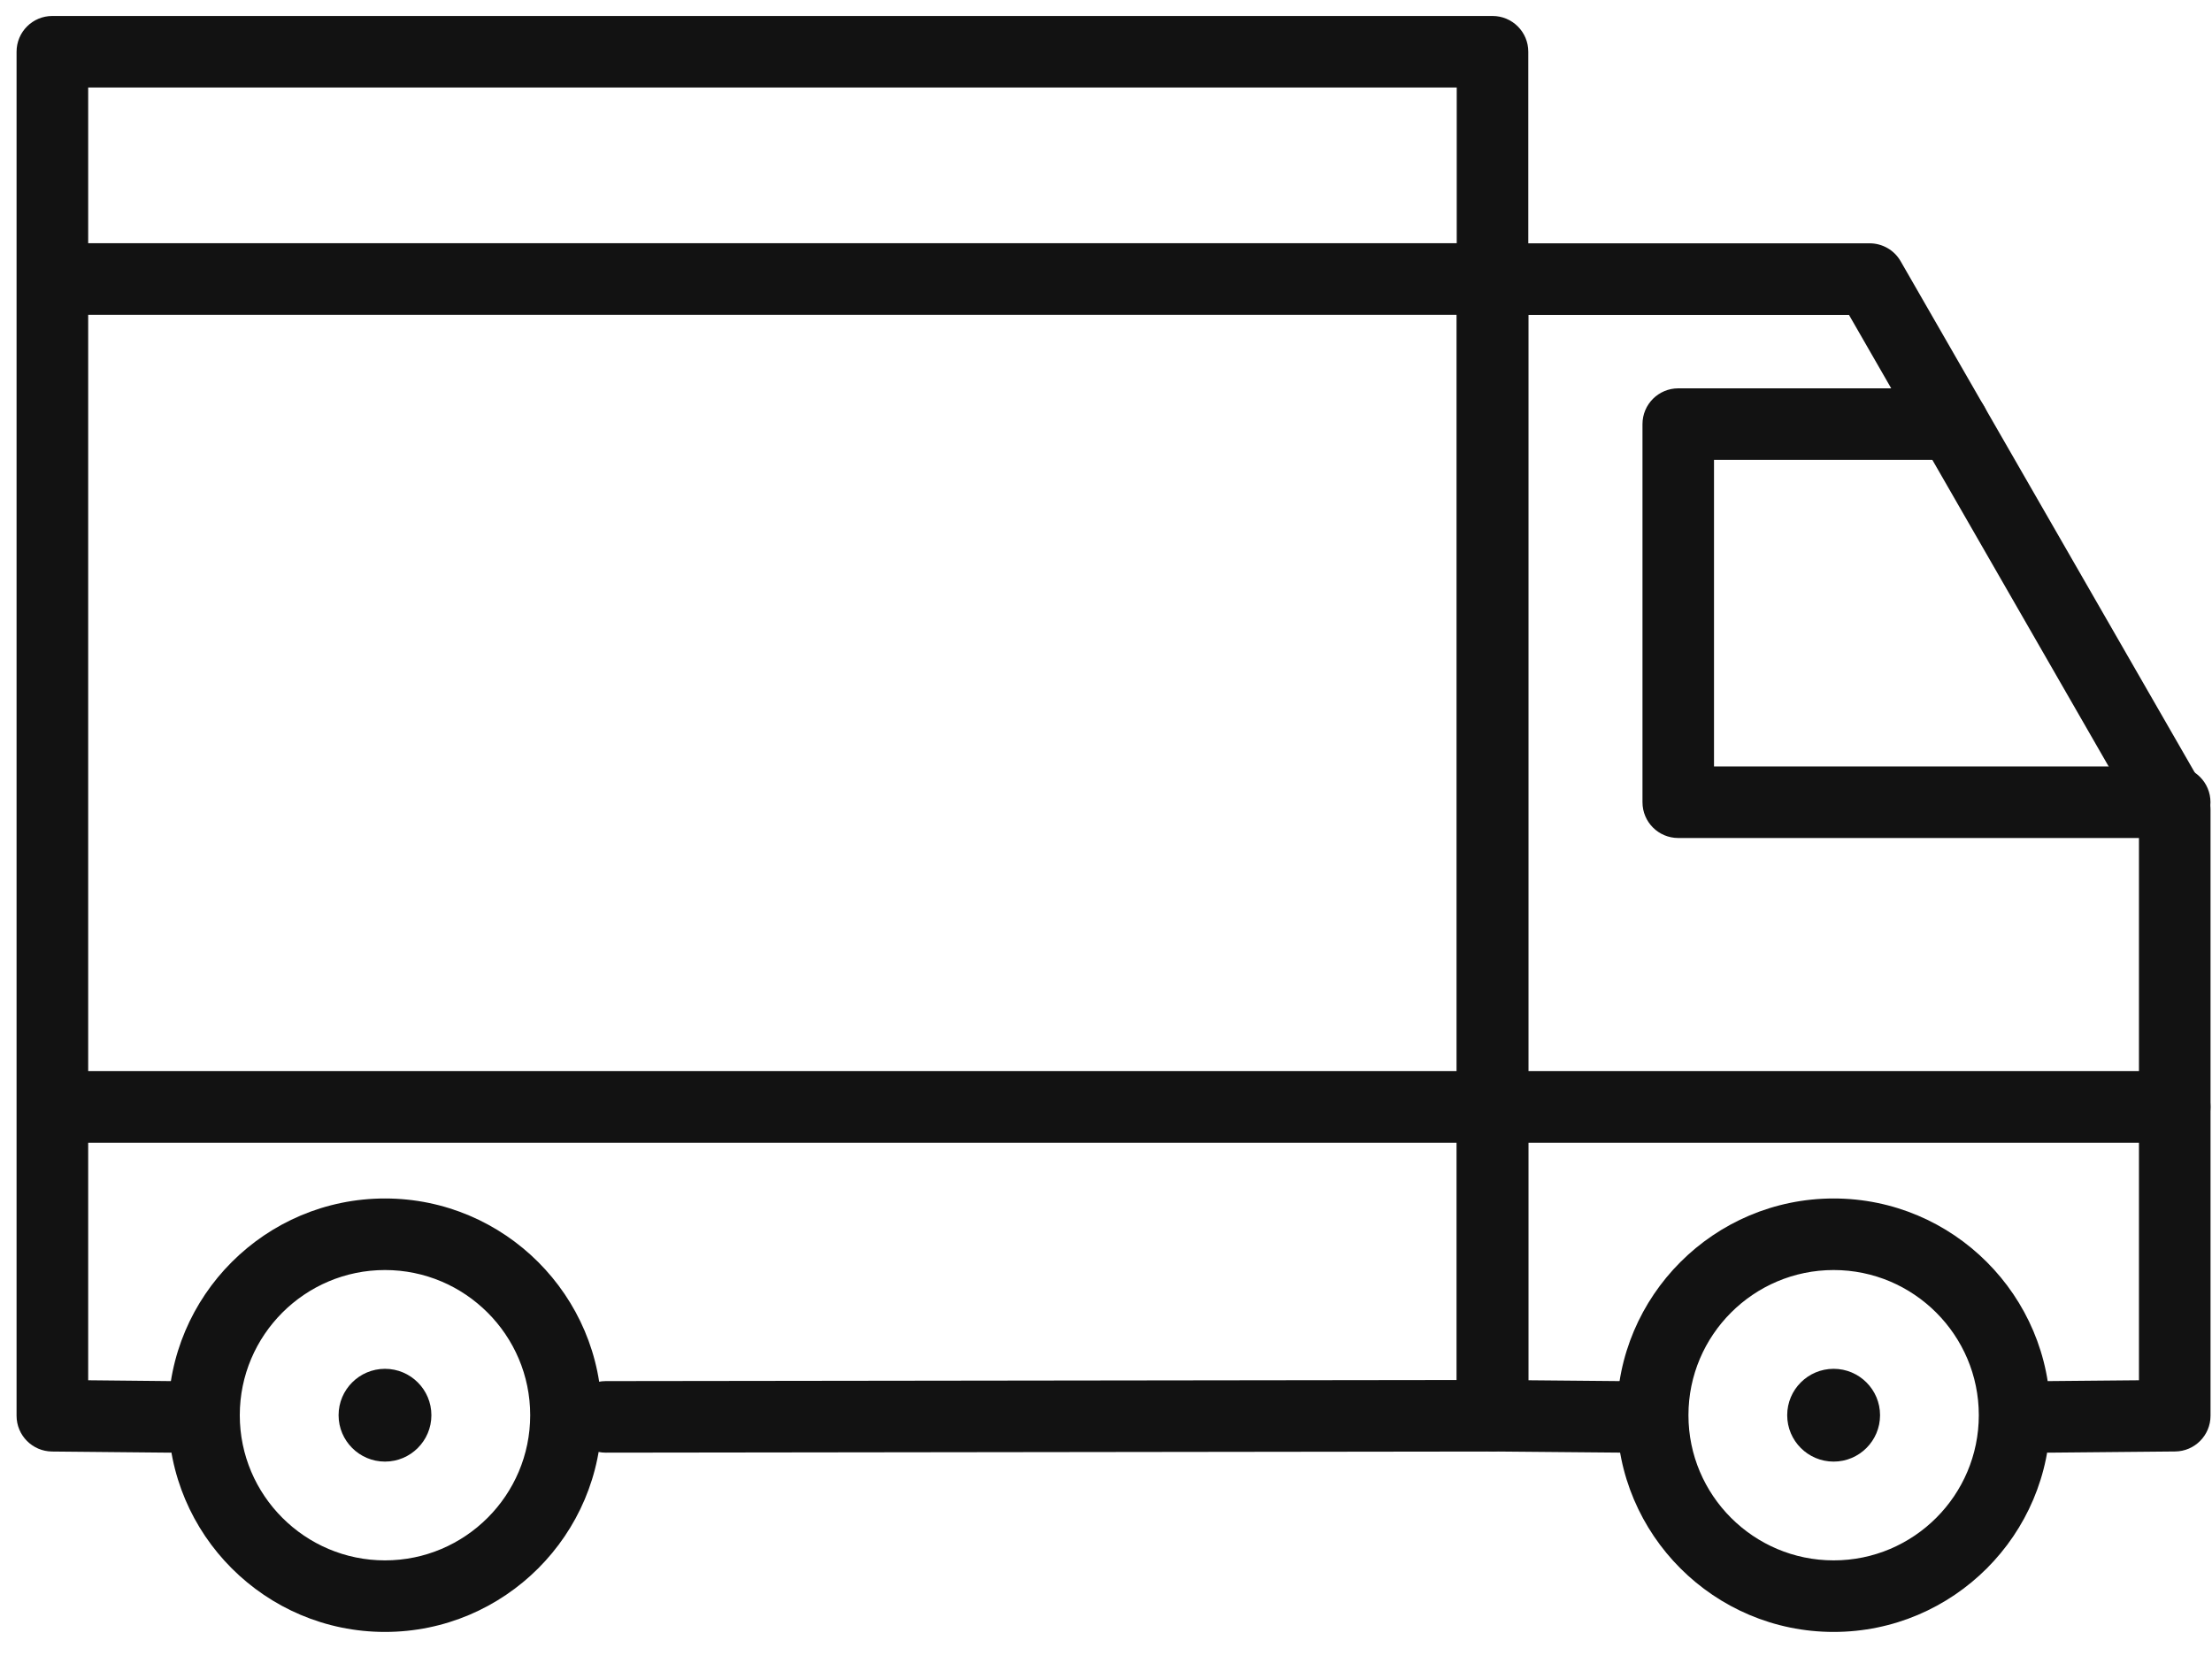
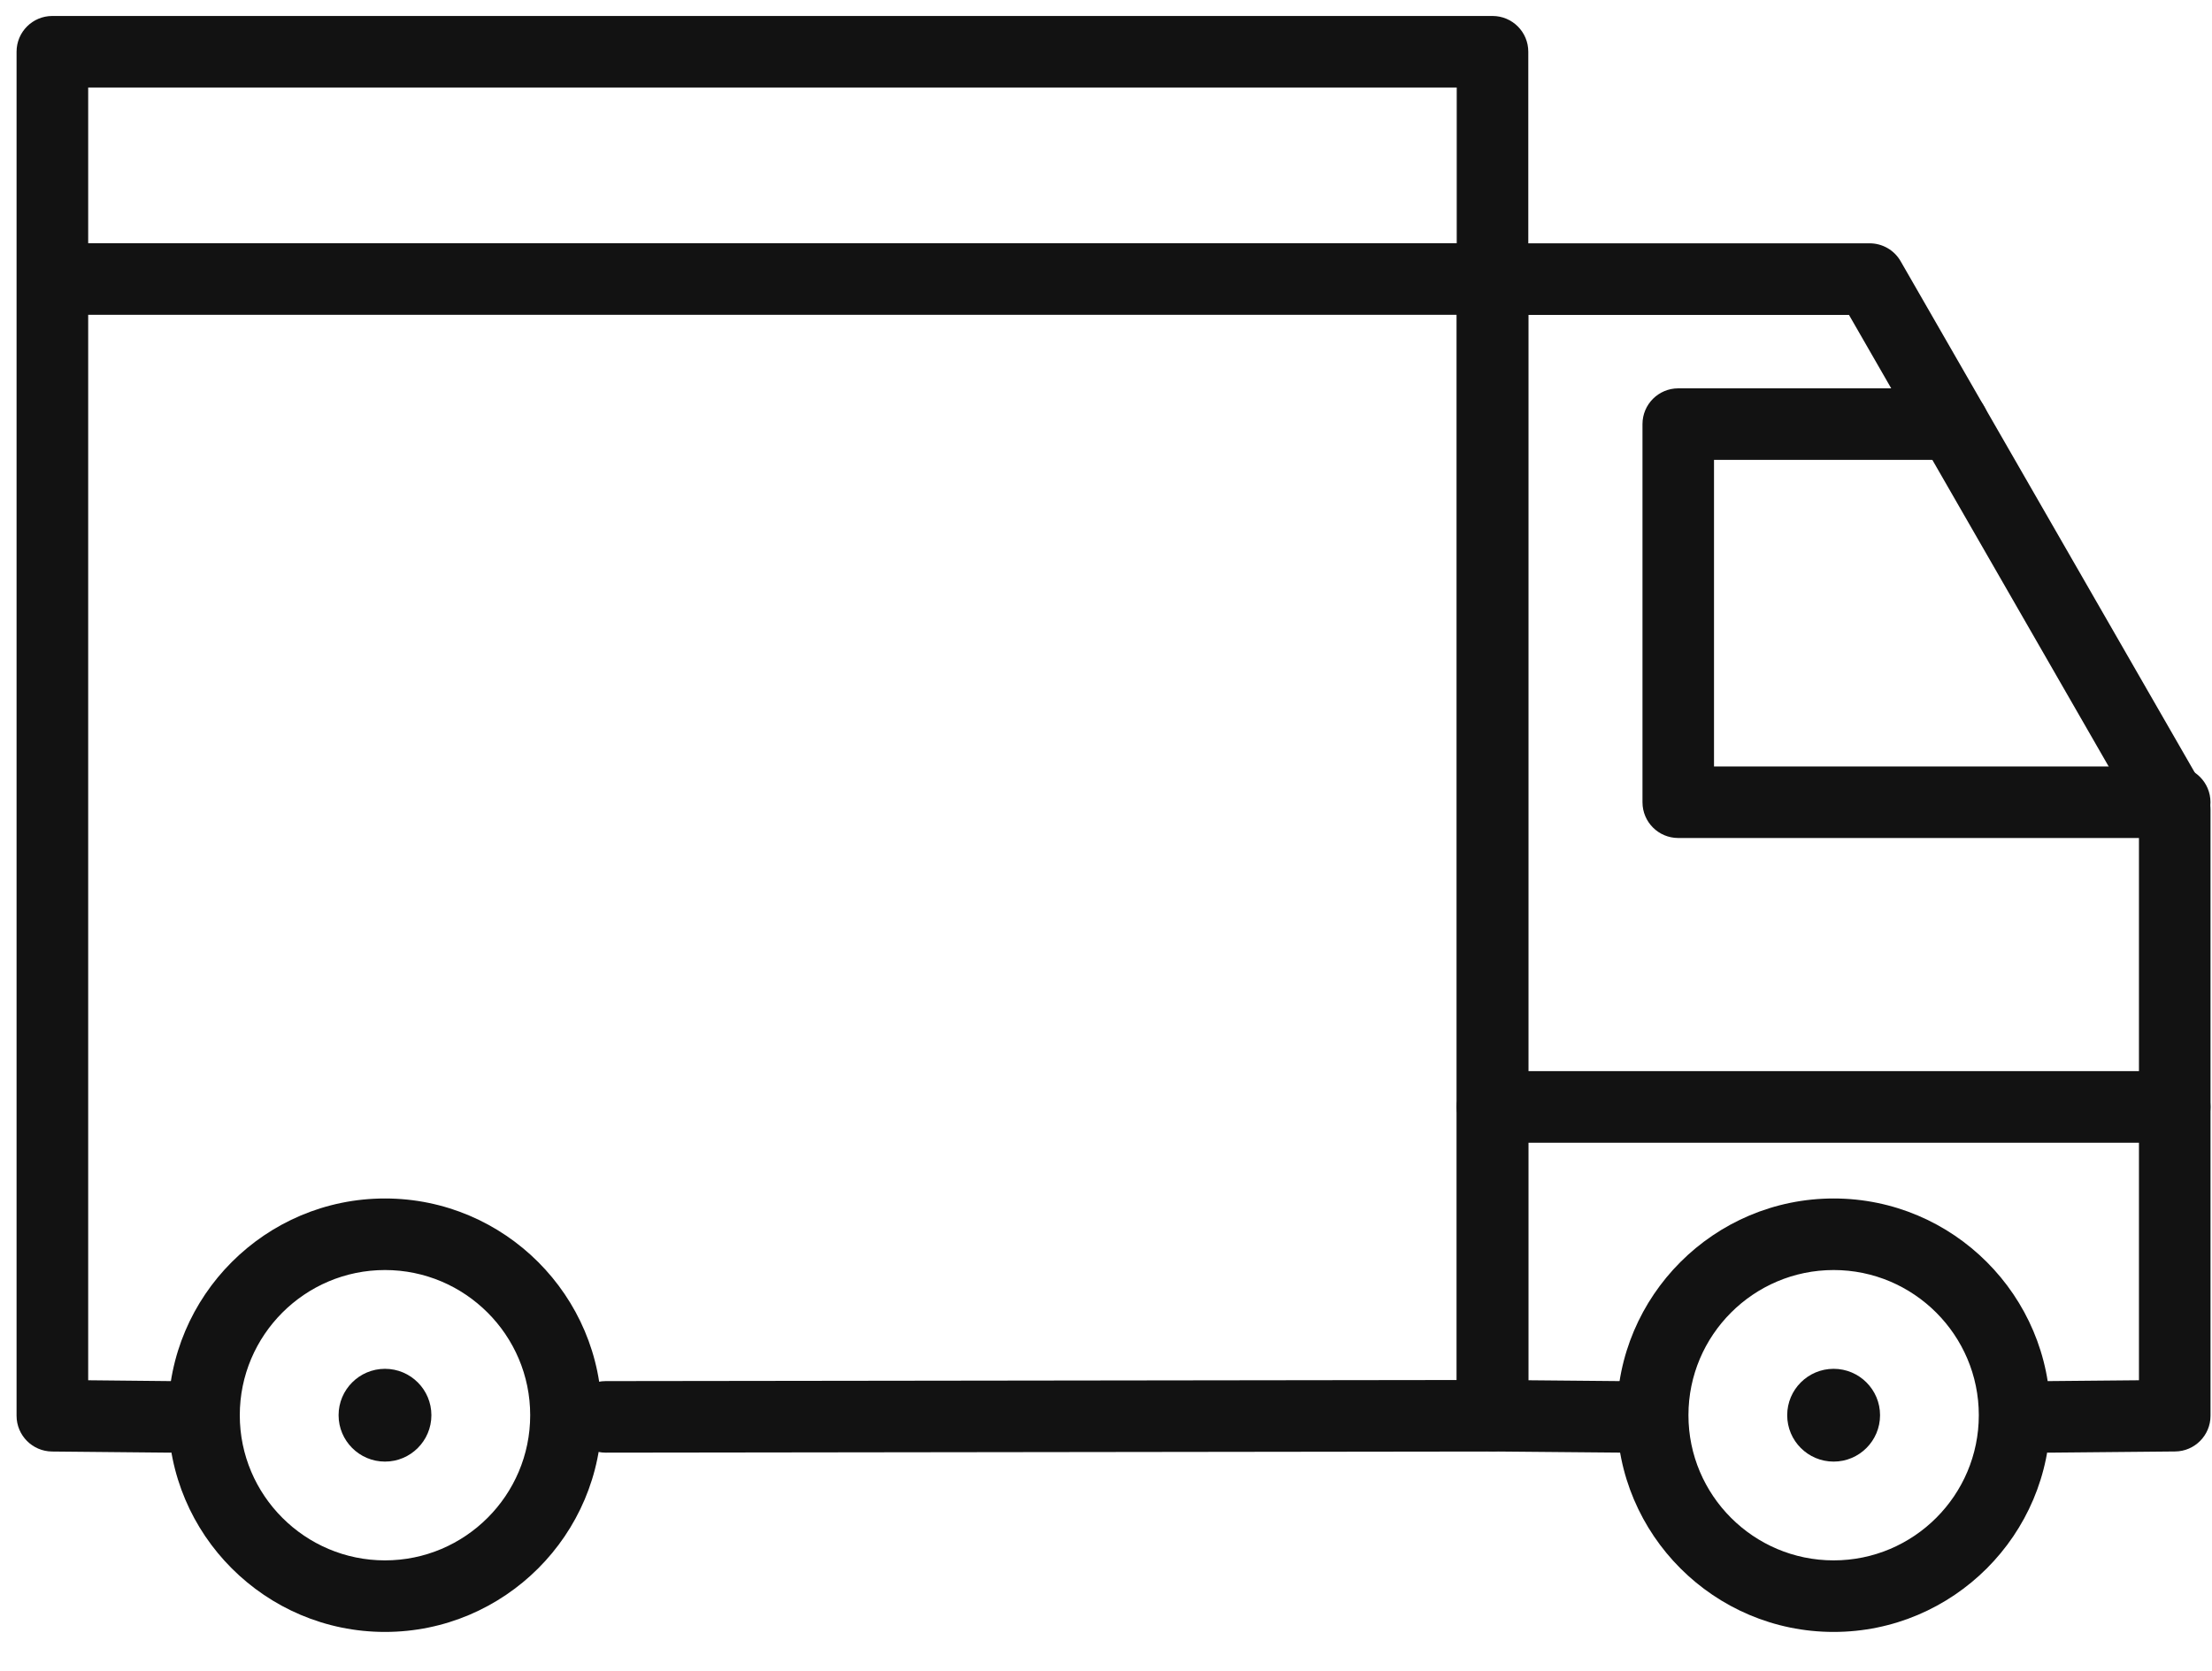
<svg xmlns="http://www.w3.org/2000/svg" width="45" height="34" viewBox="0 0 45 34" fill="none">
  <g id="Group">
    <path id="Vector" d="M33.044 29.559C33.042 29.559 33.04 29.559 33.038 29.559L30.358 29.535C29.959 29.532 29.636 29.207 29.636 28.808V5.679C29.636 5.276 29.962 4.951 30.364 4.951H38.035C38.295 4.951 38.537 5.09 38.666 5.316L44.873 16.109C44.937 16.22 44.97 16.345 44.97 16.472V28.808C44.97 29.207 44.648 29.532 44.249 29.535L41.686 29.559C41.684 29.559 41.681 29.559 41.679 29.559C41.28 29.559 40.955 29.237 40.951 28.837C40.948 28.435 41.27 28.106 41.672 28.103L43.514 28.086V16.668L37.615 6.408H31.092V28.086L33.05 28.104C33.452 28.107 33.776 28.436 33.772 28.837C33.768 29.236 33.443 29.559 33.044 29.559Z" fill="#121212" />
    <path id="Vector_2" d="M44.242 17.052H34.142C33.74 17.052 33.414 16.727 33.414 16.324V8.63C33.414 8.228 33.74 7.902 34.142 7.902H39.733C40.135 7.902 40.461 8.228 40.461 8.63C40.461 9.032 40.135 9.358 39.733 9.358H34.869V15.596H44.241C44.643 15.596 44.969 15.922 44.969 16.324C44.969 16.727 44.645 17.052 44.242 17.052Z" fill="#121212" />
    <path id="Vector_3" d="M44.242 23.252H30.363C29.961 23.252 29.635 22.927 29.635 22.524C29.635 22.122 29.961 21.796 30.363 21.796H44.241C44.644 21.796 44.969 22.122 44.969 22.524C44.969 22.927 44.645 23.252 44.242 23.252Z" fill="#121212" />
    <path id="Vector_4" d="M12.321 29.559C11.919 29.559 11.593 29.234 11.593 28.832C11.593 28.43 11.918 28.104 12.32 28.103L29.635 28.081V1.781H1.794V28.086L3.463 28.103C3.866 28.106 4.188 28.435 4.185 28.838C4.181 29.237 3.855 29.559 3.456 29.559C3.454 29.559 3.452 29.559 3.45 29.559L1.059 29.536C0.659 29.532 0.337 29.207 0.337 28.808V1.053C0.337 0.65 0.663 0.325 1.065 0.325H30.363C30.765 0.325 31.091 0.65 31.091 1.053V28.808C31.091 29.21 30.765 29.536 30.364 29.536L12.321 29.559C12.322 29.559 12.322 29.559 12.321 29.559Z" fill="#121212" />
    <path id="Vector_5" d="M29.895 6.406H1.466C1.064 6.406 0.738 6.08 0.738 5.678C0.738 5.275 1.064 4.949 1.466 4.949H29.895C30.297 4.949 30.623 5.275 30.623 5.678C30.623 6.08 30.297 6.406 29.895 6.406Z" fill="#121212" />
-     <path id="Vector_6" d="M29.895 23.252H1.466C1.064 23.252 0.738 22.927 0.738 22.524C0.738 22.122 1.064 21.796 1.466 21.796H29.895C30.297 21.796 30.623 22.122 30.623 22.524C30.623 22.927 30.297 23.252 29.895 23.252Z" fill="#121212" />
    <path id="Vector_7" d="M38.247 28.797C38.247 29.318 37.824 29.741 37.303 29.741C36.781 29.741 36.358 29.318 36.358 28.797C36.358 28.276 36.781 27.853 37.303 27.853C37.824 27.853 38.247 28.276 38.247 28.797Z" fill="#121212" />
    <path id="Vector_8" d="M37.303 33.207C34.871 33.207 32.893 31.229 32.893 28.797C32.893 26.366 34.871 24.387 37.303 24.387C39.734 24.387 41.712 26.366 41.712 28.797C41.712 31.229 39.734 33.207 37.303 33.207ZM37.303 25.843C35.674 25.843 34.349 27.169 34.349 28.797C34.349 30.425 35.673 31.751 37.303 31.751C38.932 31.751 40.256 30.427 40.256 28.797C40.256 27.168 38.931 25.843 37.303 25.843Z" fill="#121212" />
    <path id="Vector_9" d="M7.832 33.207C5.4 33.207 3.422 31.229 3.422 28.797C3.422 26.366 5.4 24.387 7.832 24.387C10.263 24.387 12.242 26.366 12.242 28.797C12.242 31.229 10.263 33.207 7.832 33.207ZM7.832 25.843C6.203 25.843 4.878 27.169 4.878 28.797C4.878 30.425 6.203 31.751 7.832 31.751C9.46 31.751 10.786 30.427 10.786 28.797C10.786 27.168 9.46 25.843 7.832 25.843Z" fill="#121212" />
    <path id="Vector_10" d="M8.776 28.797C8.776 29.318 8.353 29.741 7.832 29.741C7.311 29.741 6.888 29.318 6.888 28.797C6.888 28.276 7.311 27.853 7.832 27.853C8.353 27.853 8.776 28.276 8.776 28.797Z" fill="#121212" />
  </g>
</svg>